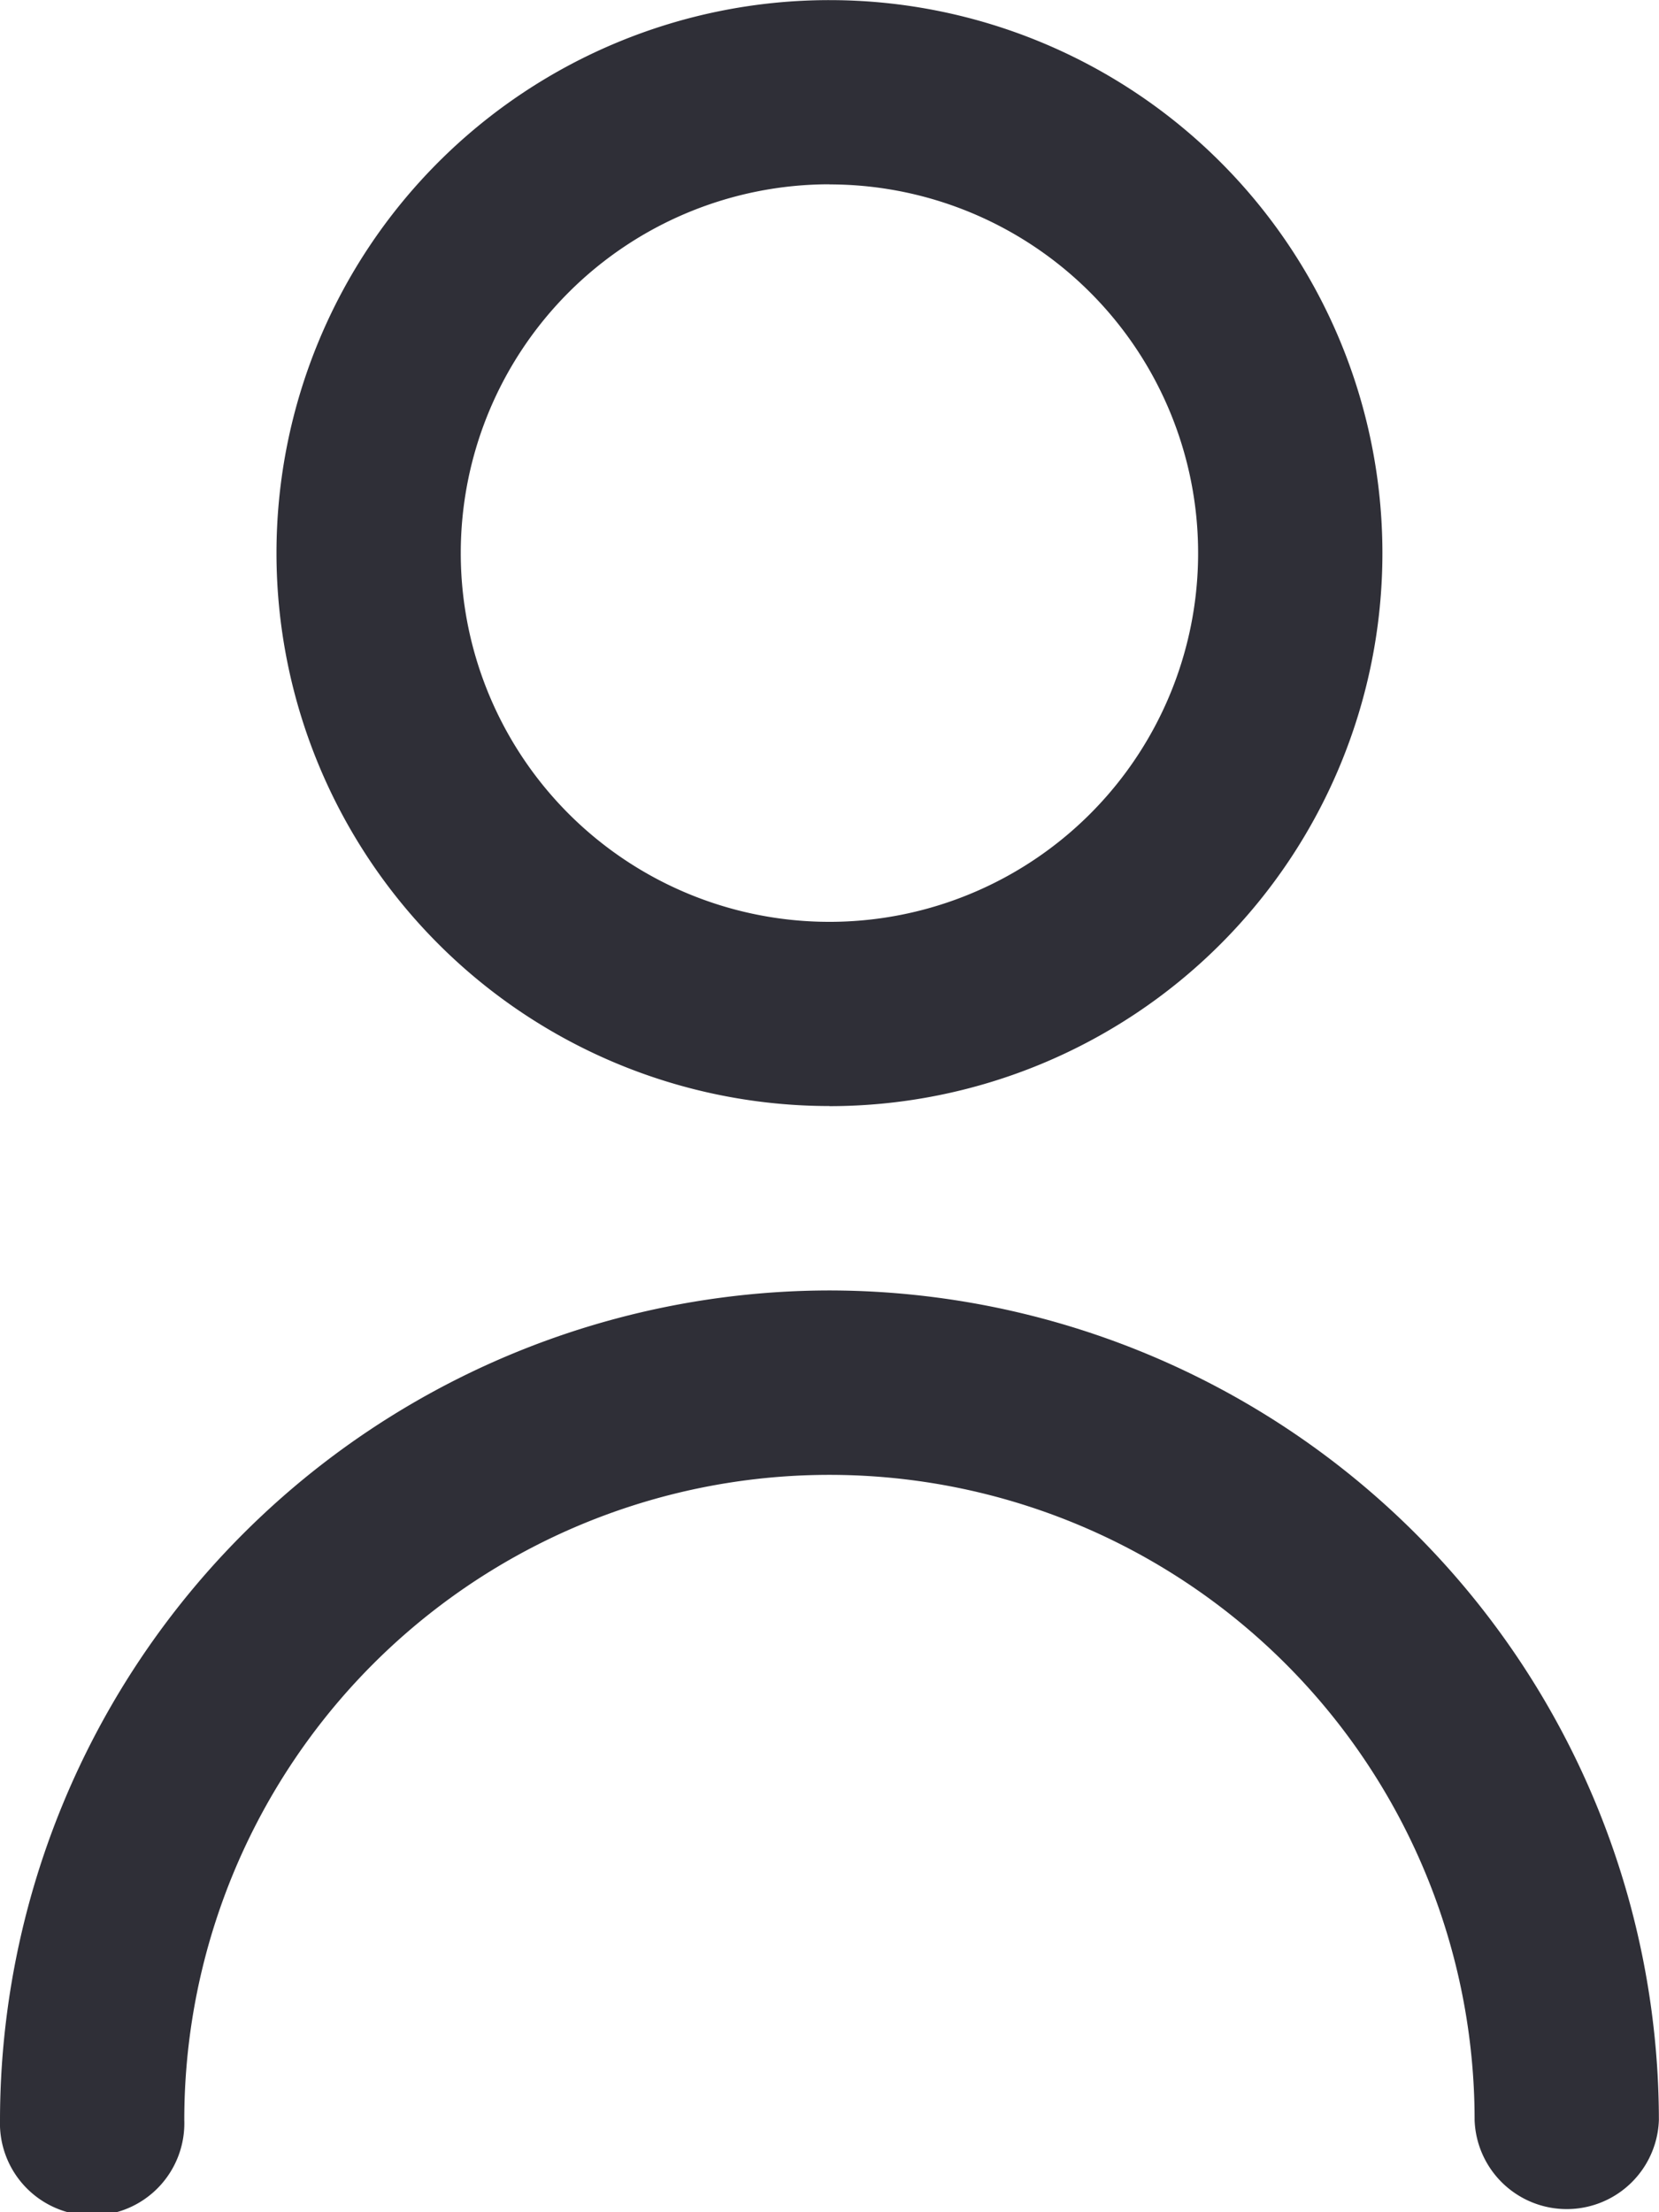
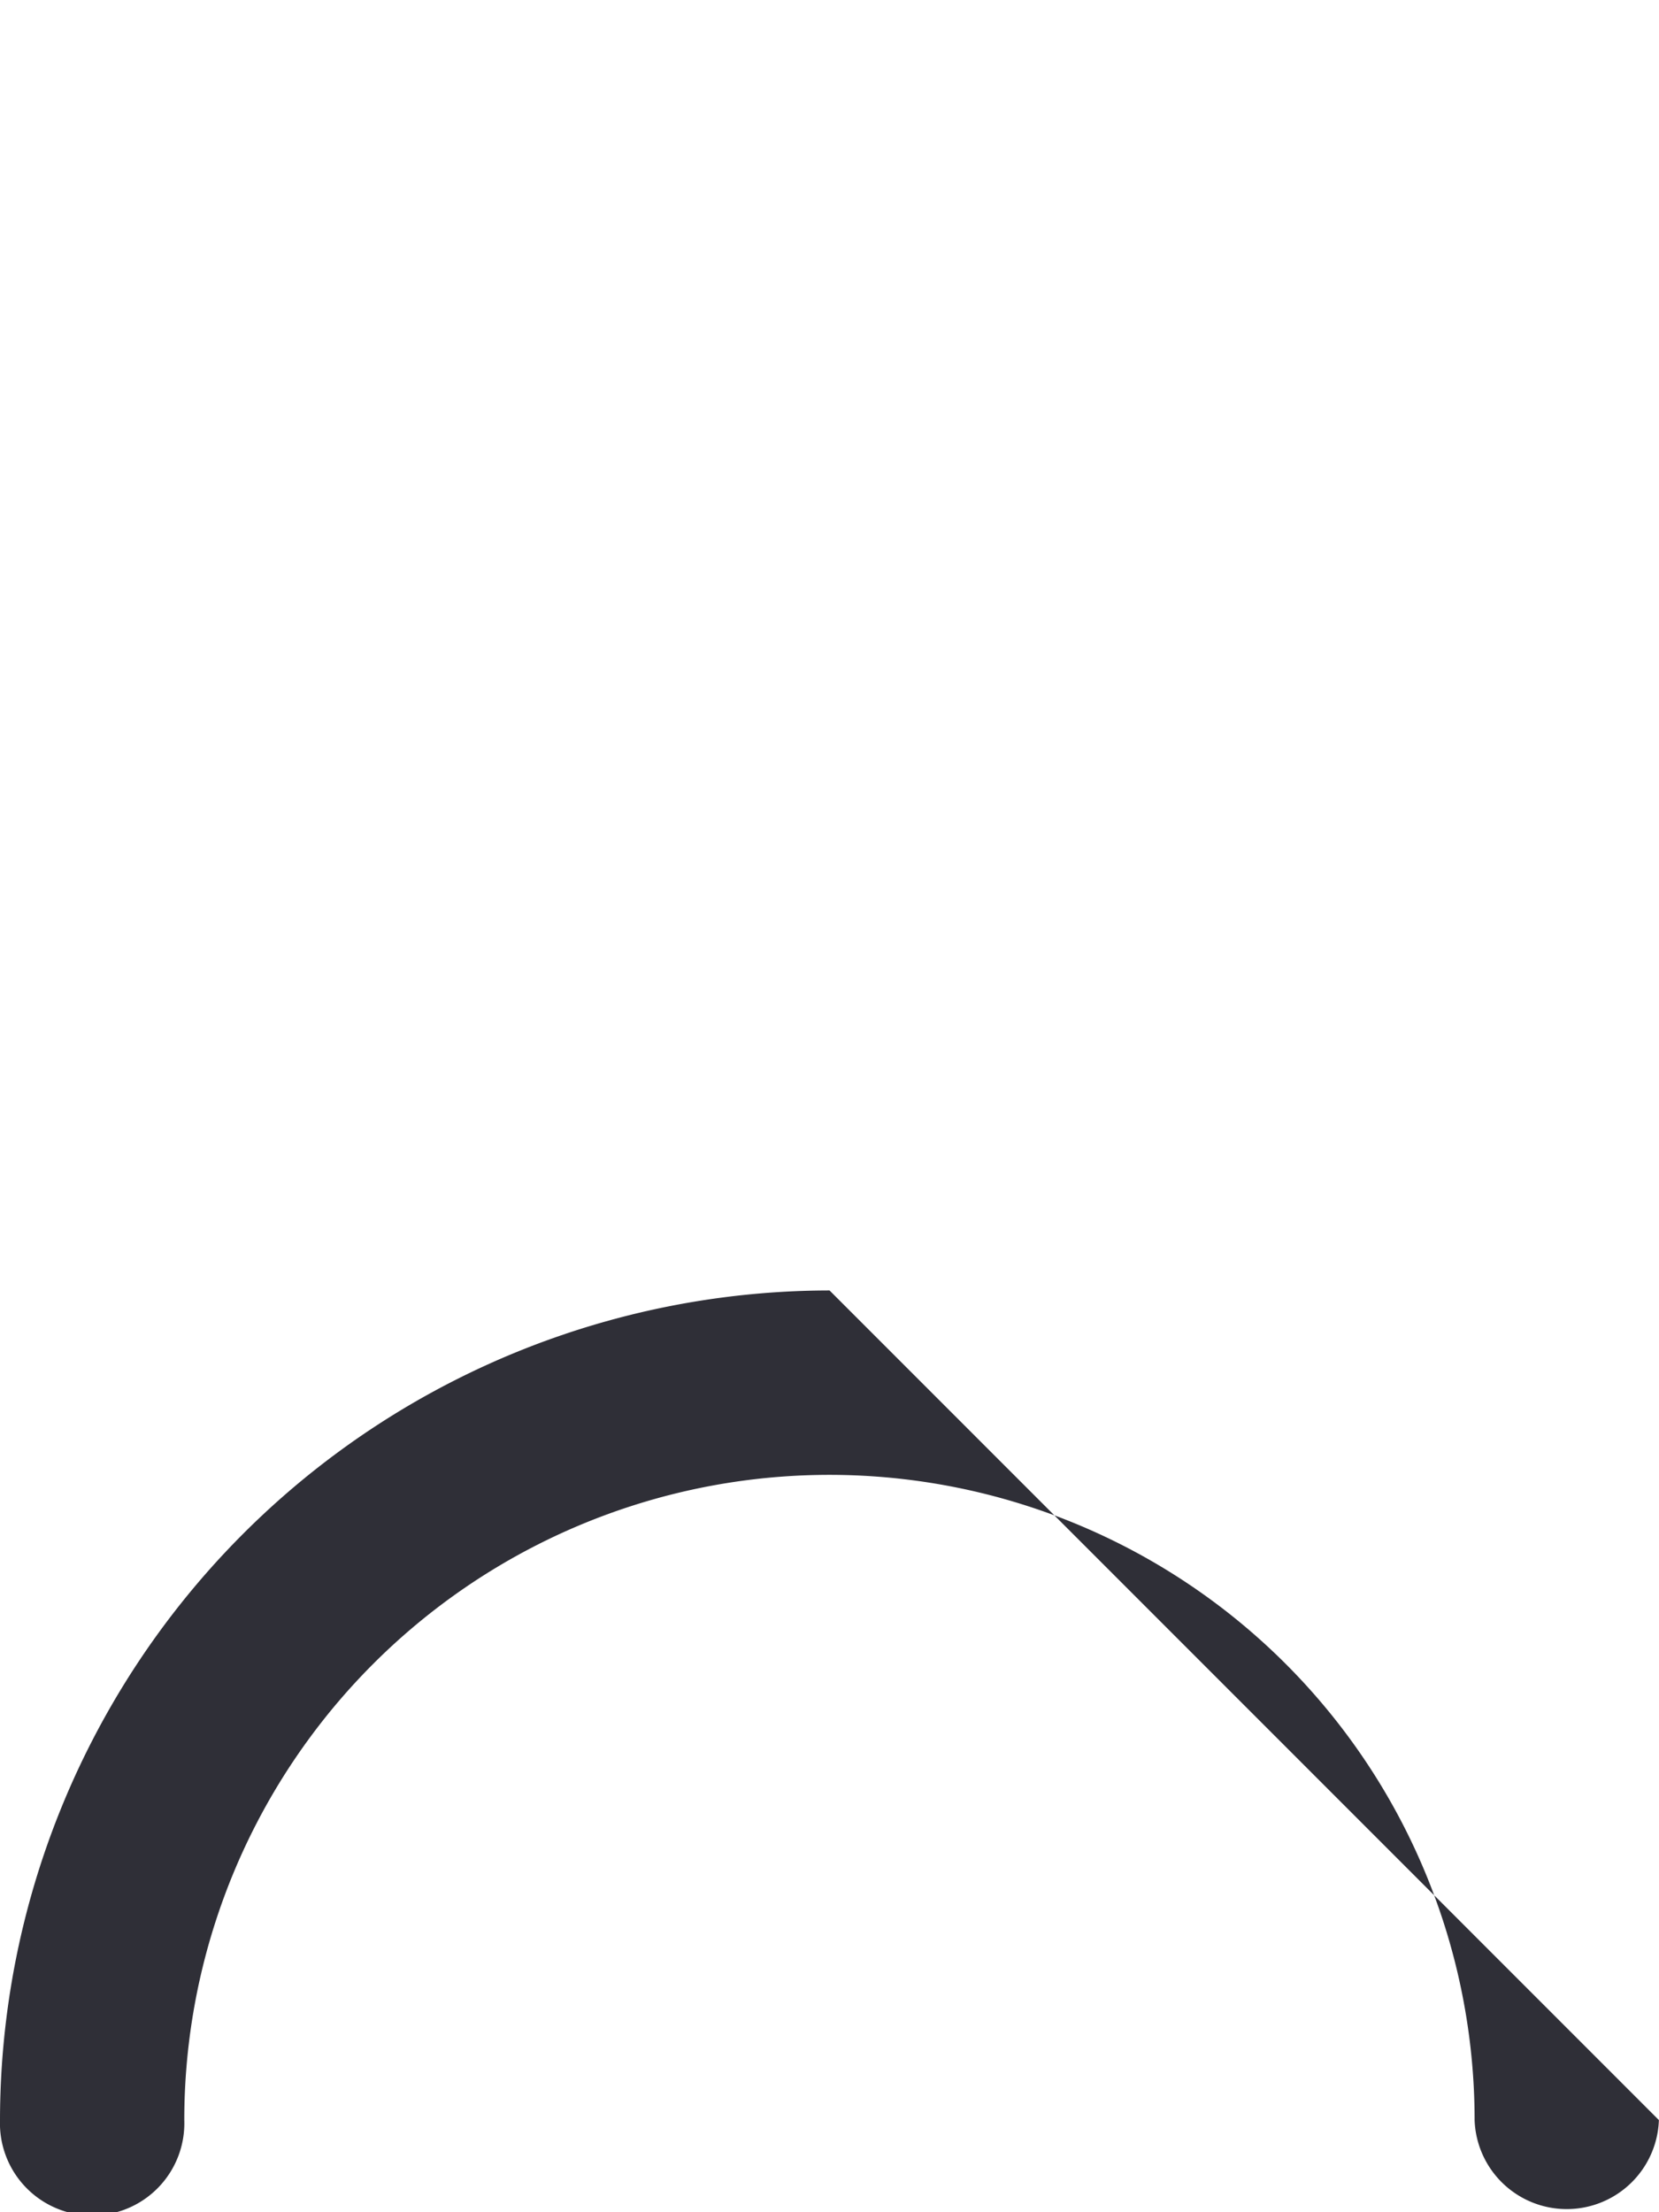
<svg xmlns="http://www.w3.org/2000/svg" width="14.899" height="19.866" viewBox="0 0 14.899 19.866">
  <g id="user" transform="translate(-3)">
-     <path id="Path_158" data-name="Path 158" d="M10.966,9.933A4.966,4.966,0,1,0,6,4.966a4.966,4.966,0,0,0,4.966,4.966Zm0-8.277A3.311,3.311,0,1,1,7.655,4.966a3.311,3.311,0,0,1,3.311-3.311Z" transform="translate(-0.517)" fill="#2f2f37" />
-     <path id="Path_159" data-name="Path 159" d="M10.45,14A7.458,7.458,0,0,0,3,21.45a.828.828,0,1,0,1.655,0,5.794,5.794,0,0,1,11.588,0,.828.828,0,0,0,1.655,0A7.458,7.458,0,0,0,10.45,14Z" transform="translate(0 -2.412)" fill="#2f2f37" />
+     <path id="Path_159" data-name="Path 159" d="M10.45,14A7.458,7.458,0,0,0,3,21.45a.828.828,0,1,0,1.655,0,5.794,5.794,0,0,1,11.588,0,.828.828,0,0,0,1.655,0Z" transform="translate(0 -2.412)" fill="#2f2f37" />
  </g>
</svg>